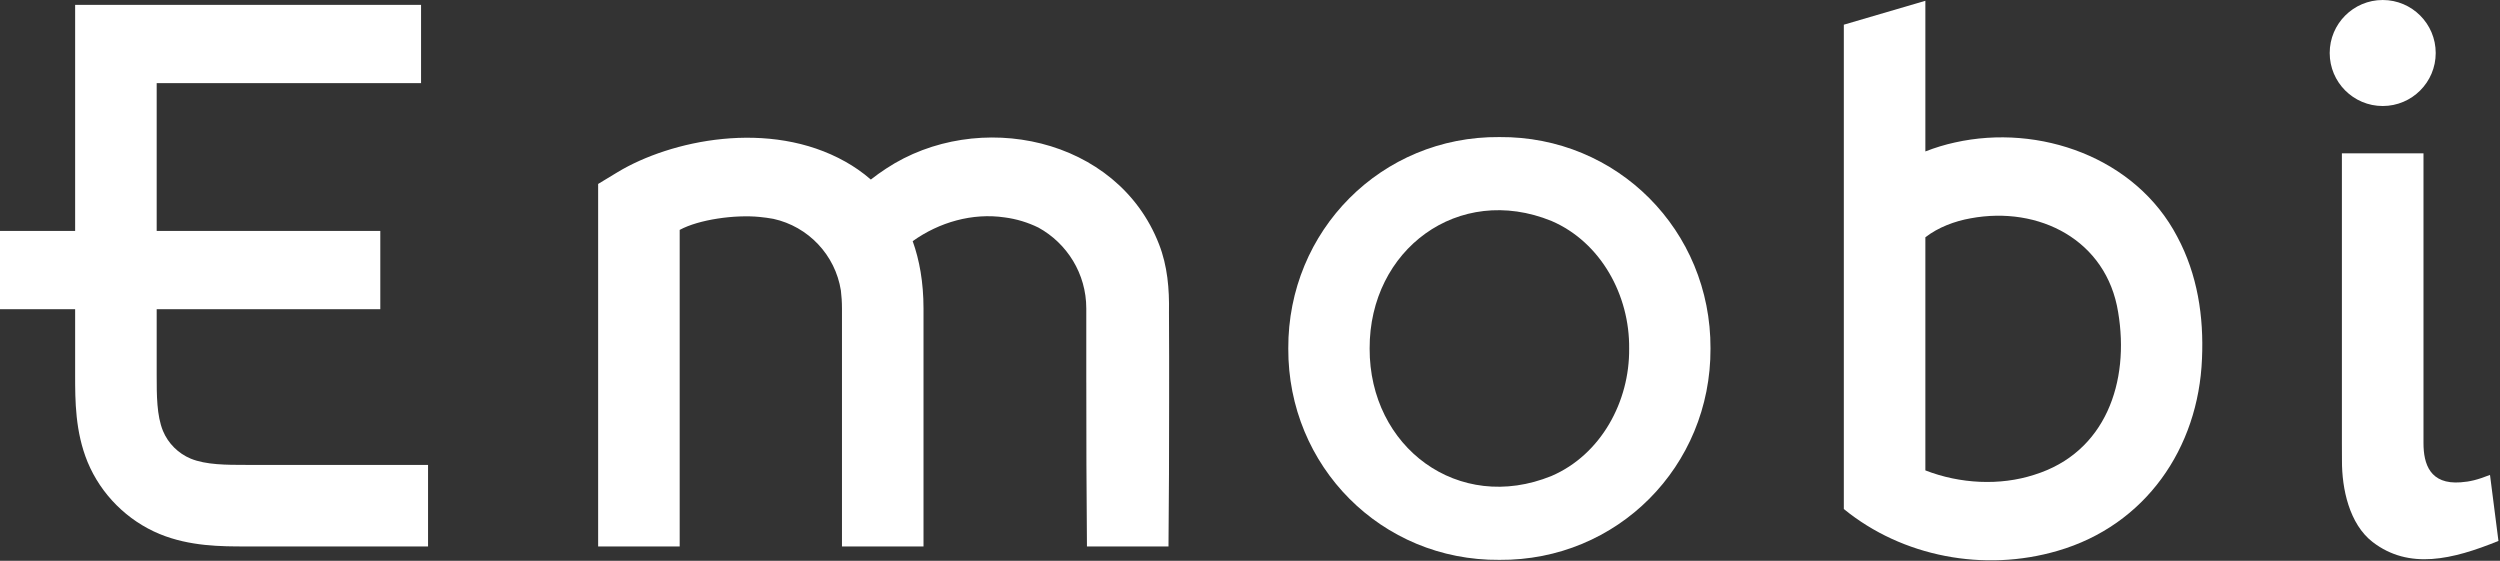
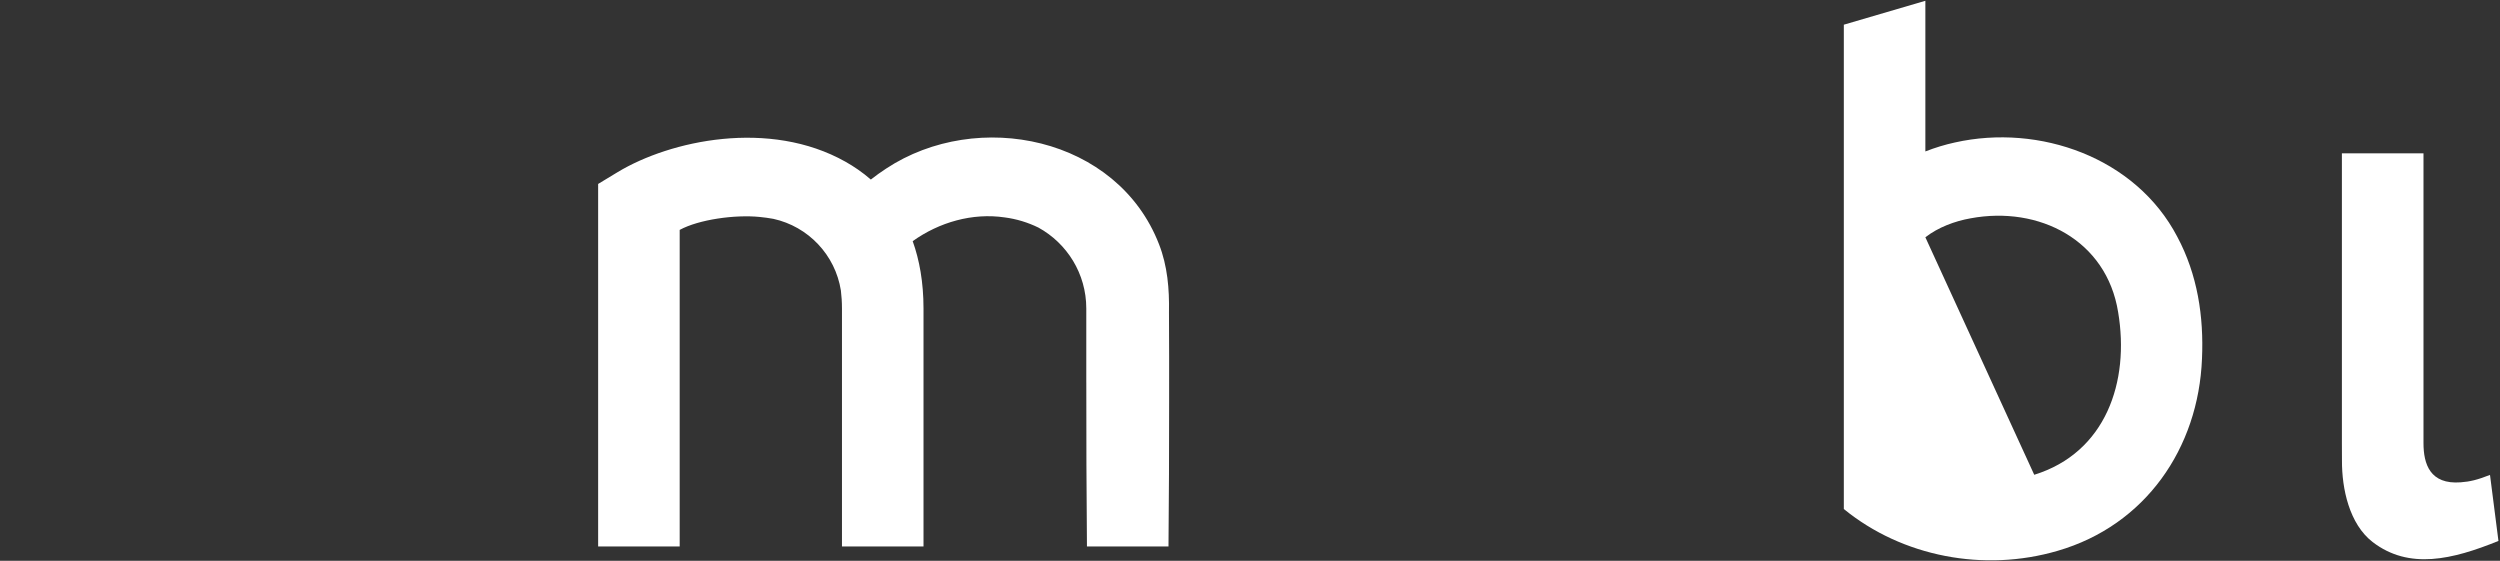
<svg xmlns="http://www.w3.org/2000/svg" width="100%" height="100%" viewBox="0 0 584 131" version="1.1" xml:space="preserve" style="fill-rule:evenodd;clip-rule:evenodd;stroke-linejoin:round;stroke-miterlimit:2;">
  <rect x="0" y="0" width="584" height="131" fill="#333333" stroke="none" />
  <g transform="matrix(1,0,0,1,-410.05,-140.419)">
    <g transform="matrix(1,0,0,1,790.618,221.821)">
-       <path d="M0,0C0.147,-12.356 -6.563,-24.806 -18.131,-29.782C-39.892,-38.64 -60.705,-23.066 -60.621,0C-60.705,23.066 -39.89,38.64 -18.131,29.782C-6.563,24.804 0.148,12.358 0,0M19.004,0C19.121,27.523 -2.755,49.61 -30.311,49.382C-57.866,49.608 -79.744,27.524 -79.625,0C-79.742,-27.523 -57.866,-49.61 -30.31,-49.382C-2.755,-49.608 19.122,-27.524 19.004,0" style="fill:white;fill-rule:nonzero;" />
-     </g>
+       </g>
    <g transform="matrix(1,0,0,1,885.249,163.384)">
-       <path d="M0,87.944C-8.009,90.544 -17.348,90.068 -25.433,86.918L-25.433,32.467C-22.491,30.159 -18.545,28.677 -14.856,28.032C1.133,25.061 16.901,33.124 19.596,49.945C22.339,66.205 16.718,82.762 0,87.944M33.407,32.328C23.731,13.829 1.211,5.89 -18.542,10.318C-20.846,10.821 -23.165,11.525 -25.433,12.413L-25.433,-22.782L-44.481,-17.195L-44.481,95.944C-30.775,107.134 -11.664,110.726 5.455,105.709C25.965,99.762 38.369,81.744 39.187,60.811C39.622,50.989 38.154,41.199 33.407,32.328" style="fill:white;fill-rule:nonzero;" />
+       <path d="M0,87.944L-25.433,32.467C-22.491,30.159 -18.545,28.677 -14.856,28.032C1.133,25.061 16.901,33.124 19.596,49.945C22.339,66.205 16.718,82.762 0,87.944M33.407,32.328C23.731,13.829 1.211,5.89 -18.542,10.318C-20.846,10.821 -23.165,11.525 -25.433,12.413L-25.433,-22.782L-44.481,-17.195L-44.481,95.944C-30.775,107.134 -11.664,110.726 5.455,105.709C25.965,99.762 38.369,81.744 39.187,60.811C39.622,50.989 38.154,41.199 33.407,32.328" style="fill:white;fill-rule:nonzero;" />
    </g>
    <g transform="matrix(1,0,0,1,467.605,160.607)">
-       <path d="M0,88.414C-4.639,88.414 -9.436,88.414 -12.999,86.951C-15.916,85.742 -18.282,83.376 -19.48,80.484C-20.954,76.897 -20.954,72.099 -20.954,67.46L-20.954,52.04L31.283,52.04L31.283,33.753L-20.954,33.753L-20.954,-0.762L40.803,-0.762L40.803,-19.049L-40.003,-19.049L-40.003,33.753L-57.555,33.753L-57.555,52.04L-40.003,52.04L-40.003,67.46C-40.003,73.34 -40.003,80.657 -37.09,87.749C-33.962,95.299 -27.838,101.422 -20.262,104.561C-13.197,107.463 -5.879,107.463 0,107.463L42.436,107.463L42.436,88.414L0,88.414Z" style="fill:white;fill-rule:nonzero;" />
-     </g>
+       </g>
    <g transform="matrix(0,-1,-1,0,966.65,140.419)">
-       <path d="M-12.382,-12.382C-19.22,-12.382 -24.764,-6.838 -24.764,0C-24.764,6.838 -19.22,12.382 -12.382,12.382C-5.544,12.382 0,6.838 0,0C0,-6.838 -5.544,-12.382 -12.382,-12.382" style="fill:white;fill-rule:nonzero;" />
-     </g>
+       </g>
    <g transform="matrix(1,0,0,1,957.116,205.882)">
      <path d="M0,38.04L0,-29.647L19.061,-29.647L19.061,38.04C19.061,42.978 20.607,47.747 27.745,47.207C29.945,47.041 31.539,46.663 34.598,45.479L36.572,60.9C25.802,65.271 15.691,67.687 7.176,61.153C1.718,56.923 -0.016,48.695 0.017,42.123C0.011,41.684 0.003,40.065 0,38.04" style="fill:white;fill-rule:nonzero;" />
    </g>
    <g transform="matrix(1,0,0,1,683.123,220.488)">
      <path d="M0,-7.199C0.1,-12.541 -0.343,-17.947 -2.322,-23.005C-12.036,-48.076 -44.701,-54.781 -66.071,-40.688C-67.308,-39.888 -68.493,-39.025 -69.644,-38.127C-71.602,-39.825 -73.616,-41.19 -75.546,-42.277C-93.352,-52.308 -116.504,-47.27 -128.759,-39.879L-133.347,-37.099L-133.347,47.582L-114.299,47.582L-114.299,-26.364C-109.794,-28.808 -101.355,-29.969 -95.61,-29.389C-94.531,-29.281 -93.466,-29.141 -92.422,-28.947C-84.276,-27.162 -77.953,-20.52 -76.643,-12.207C-76.481,-10.913 -76.389,-9.511 -76.389,-7.985L-76.389,47.582L-57.341,47.582L-57.341,-7.985C-57.341,-14.163 -58.299,-19.362 -59.869,-23.735C-53.67,-28.163 -45.919,-30.39 -38.374,-29.282C-35.654,-28.93 -32.961,-28.115 -30.493,-26.903C-23.831,-23.237 -19.316,-16.152 -19.316,-8.012L-19.316,9.307L-19.311,9.307C-19.32,22.067 -19.279,34.829 -19.162,47.582L-0.113,47.582C-0.002,36.344 0.038,25.107 0.034,13.87C0.046,6.9 0.041,-0.219 0,-7.199" style="fill:white;fill-rule:nonzero;" />
    </g>
  </g>
</svg>